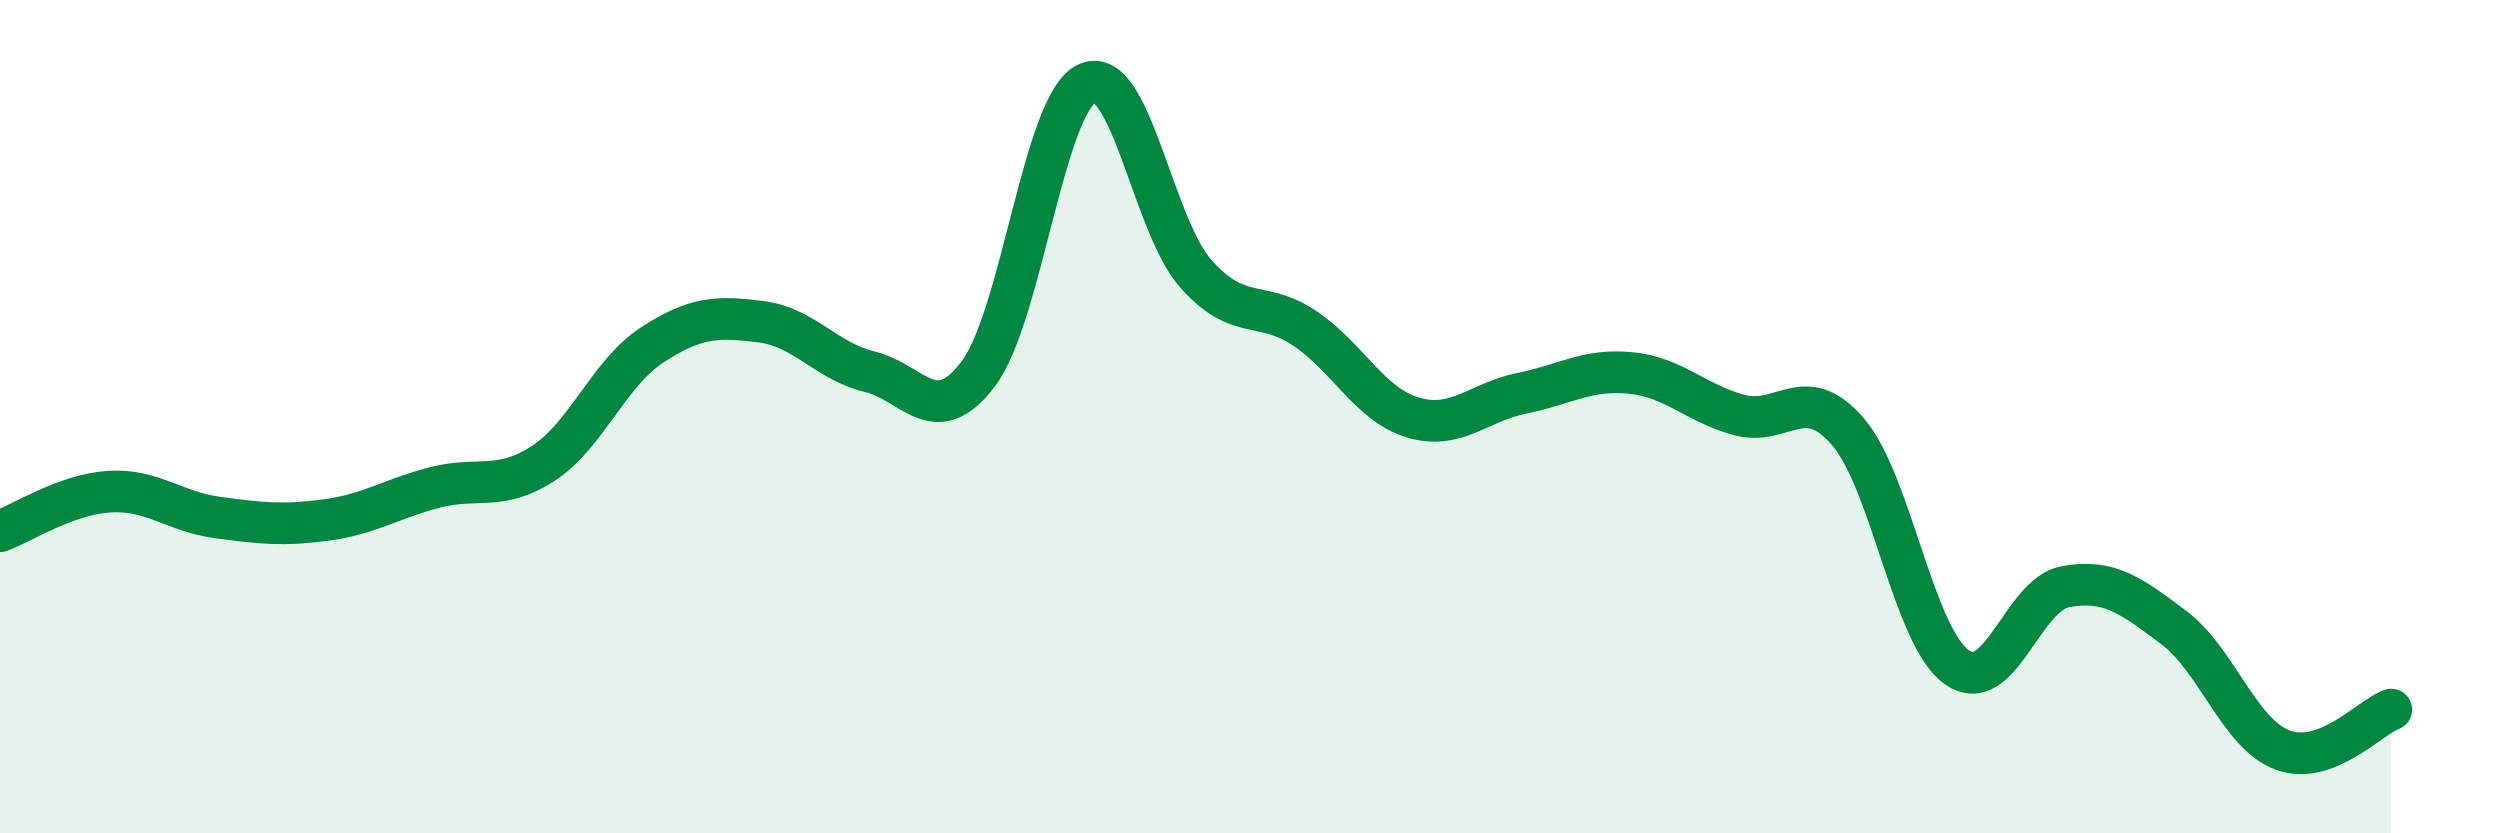
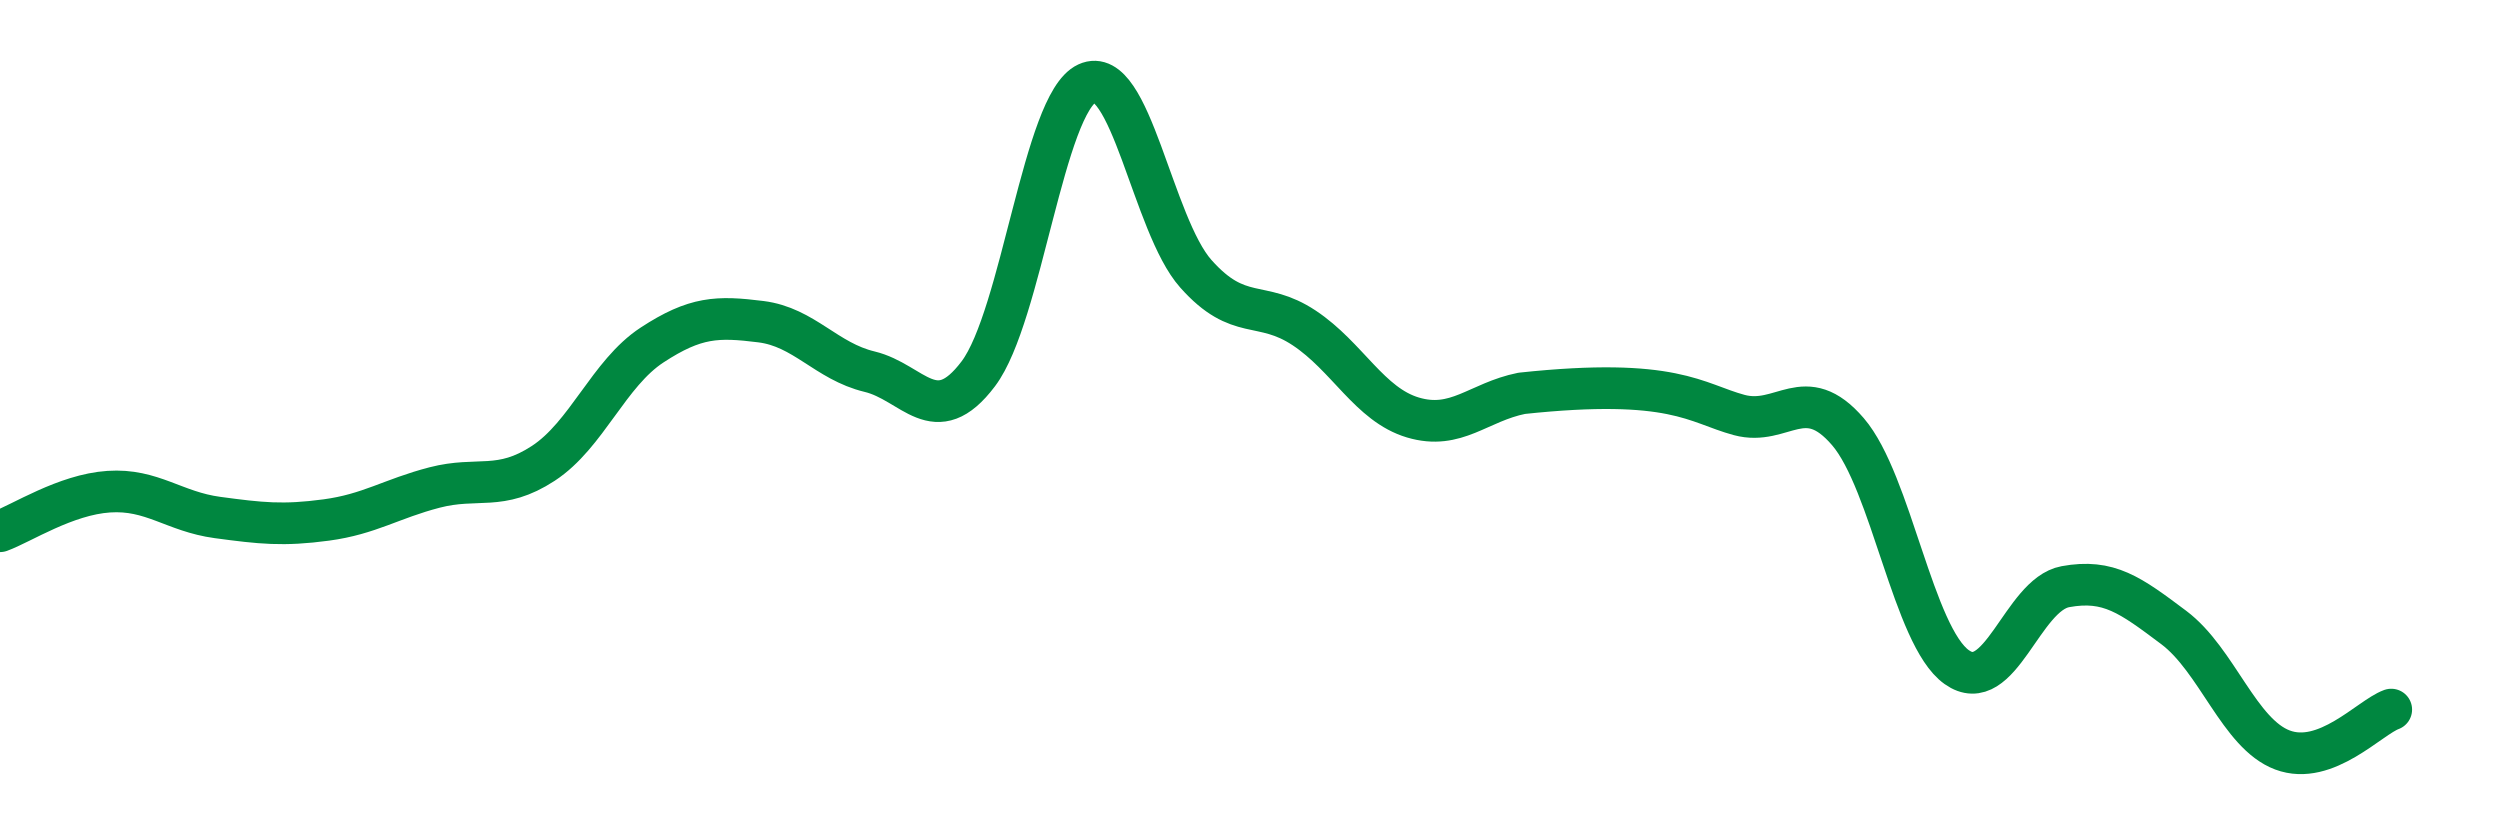
<svg xmlns="http://www.w3.org/2000/svg" width="60" height="20" viewBox="0 0 60 20">
-   <path d="M 0,12.75 C 0.52,12.56 1.57,11.87 2.61,11.8 C 3.65,11.73 4.18,12.28 5.22,12.42 C 6.26,12.56 6.79,12.62 7.83,12.48 C 8.87,12.34 9.39,11.97 10.43,11.7 C 11.47,11.43 12,11.8 13.04,11.12 C 14.08,10.44 14.61,8.96 15.65,8.28 C 16.69,7.6 17.22,7.59 18.26,7.72 C 19.3,7.85 19.83,8.67 20.87,8.92 C 21.91,9.17 22.44,10.35 23.48,8.97 C 24.52,7.59 25.05,2.48 26.09,2 C 27.13,1.52 27.66,5.4 28.7,6.57 C 29.74,7.74 30.26,7.18 31.3,7.87 C 32.34,8.56 32.87,9.71 33.91,10.02 C 34.95,10.33 35.48,9.65 36.52,9.44 C 37.56,9.23 38.09,8.85 39.13,8.95 C 40.17,9.05 40.7,9.68 41.74,9.96 C 42.78,10.24 43.31,9.15 44.35,10.36 C 45.39,11.57 45.92,15.27 46.96,16.01 C 48,16.75 48.53,14.27 49.57,14.08 C 50.61,13.89 51.13,14.28 52.17,15.06 C 53.21,15.84 53.74,17.61 54.78,18 C 55.82,18.39 56.87,17.22 57.39,17.03L57.39 20L0 20Z" fill="#008740" opacity="0.1" stroke-linecap="round" stroke-linejoin="round" />
-   <path d="M 0,12.75 C 0.52,12.56 1.57,11.87 2.61,11.8 C 3.65,11.73 4.18,12.28 5.22,12.42 C 6.26,12.56 6.79,12.62 7.83,12.48 C 8.87,12.34 9.39,11.97 10.43,11.7 C 11.47,11.43 12,11.8 13.04,11.12 C 14.08,10.44 14.61,8.96 15.65,8.28 C 16.69,7.6 17.22,7.59 18.26,7.72 C 19.3,7.85 19.83,8.67 20.87,8.92 C 21.91,9.17 22.44,10.35 23.48,8.97 C 24.52,7.59 25.05,2.48 26.09,2 C 27.13,1.52 27.66,5.4 28.7,6.57 C 29.74,7.74 30.26,7.18 31.3,7.87 C 32.34,8.56 32.87,9.71 33.91,10.02 C 34.95,10.33 35.48,9.65 36.52,9.44 C 37.56,9.23 38.09,8.85 39.13,8.95 C 40.17,9.05 40.7,9.68 41.74,9.96 C 42.78,10.24 43.31,9.15 44.35,10.36 C 45.39,11.57 45.92,15.27 46.96,16.01 C 48,16.75 48.53,14.27 49.57,14.08 C 50.61,13.89 51.13,14.28 52.17,15.06 C 53.21,15.84 53.74,17.61 54.78,18 C 55.82,18.39 56.87,17.22 57.39,17.03" stroke="#008740" stroke-width="1" fill="none" stroke-linecap="round" stroke-linejoin="round" />
+   <path d="M 0,12.75 C 0.52,12.56 1.57,11.87 2.61,11.8 C 3.65,11.73 4.18,12.28 5.22,12.42 C 6.26,12.56 6.79,12.62 7.83,12.48 C 8.87,12.34 9.39,11.97 10.43,11.7 C 11.47,11.43 12,11.8 13.04,11.12 C 14.08,10.44 14.61,8.96 15.65,8.28 C 16.69,7.6 17.22,7.59 18.26,7.72 C 19.3,7.85 19.83,8.67 20.87,8.92 C 21.91,9.17 22.44,10.35 23.48,8.97 C 24.52,7.59 25.05,2.48 26.09,2 C 27.13,1.52 27.66,5.4 28.7,6.57 C 29.74,7.74 30.26,7.18 31.3,7.87 C 32.34,8.56 32.87,9.71 33.91,10.02 C 34.95,10.33 35.48,9.65 36.52,9.44 C 40.17,9.05 40.7,9.68 41.74,9.96 C 42.78,10.24 43.31,9.15 44.35,10.36 C 45.39,11.57 45.92,15.27 46.96,16.01 C 48,16.75 48.53,14.27 49.57,14.08 C 50.61,13.89 51.13,14.28 52.17,15.06 C 53.21,15.84 53.74,17.61 54.78,18 C 55.82,18.39 56.87,17.22 57.39,17.03" stroke="#008740" stroke-width="1" fill="none" stroke-linecap="round" stroke-linejoin="round" />
</svg>